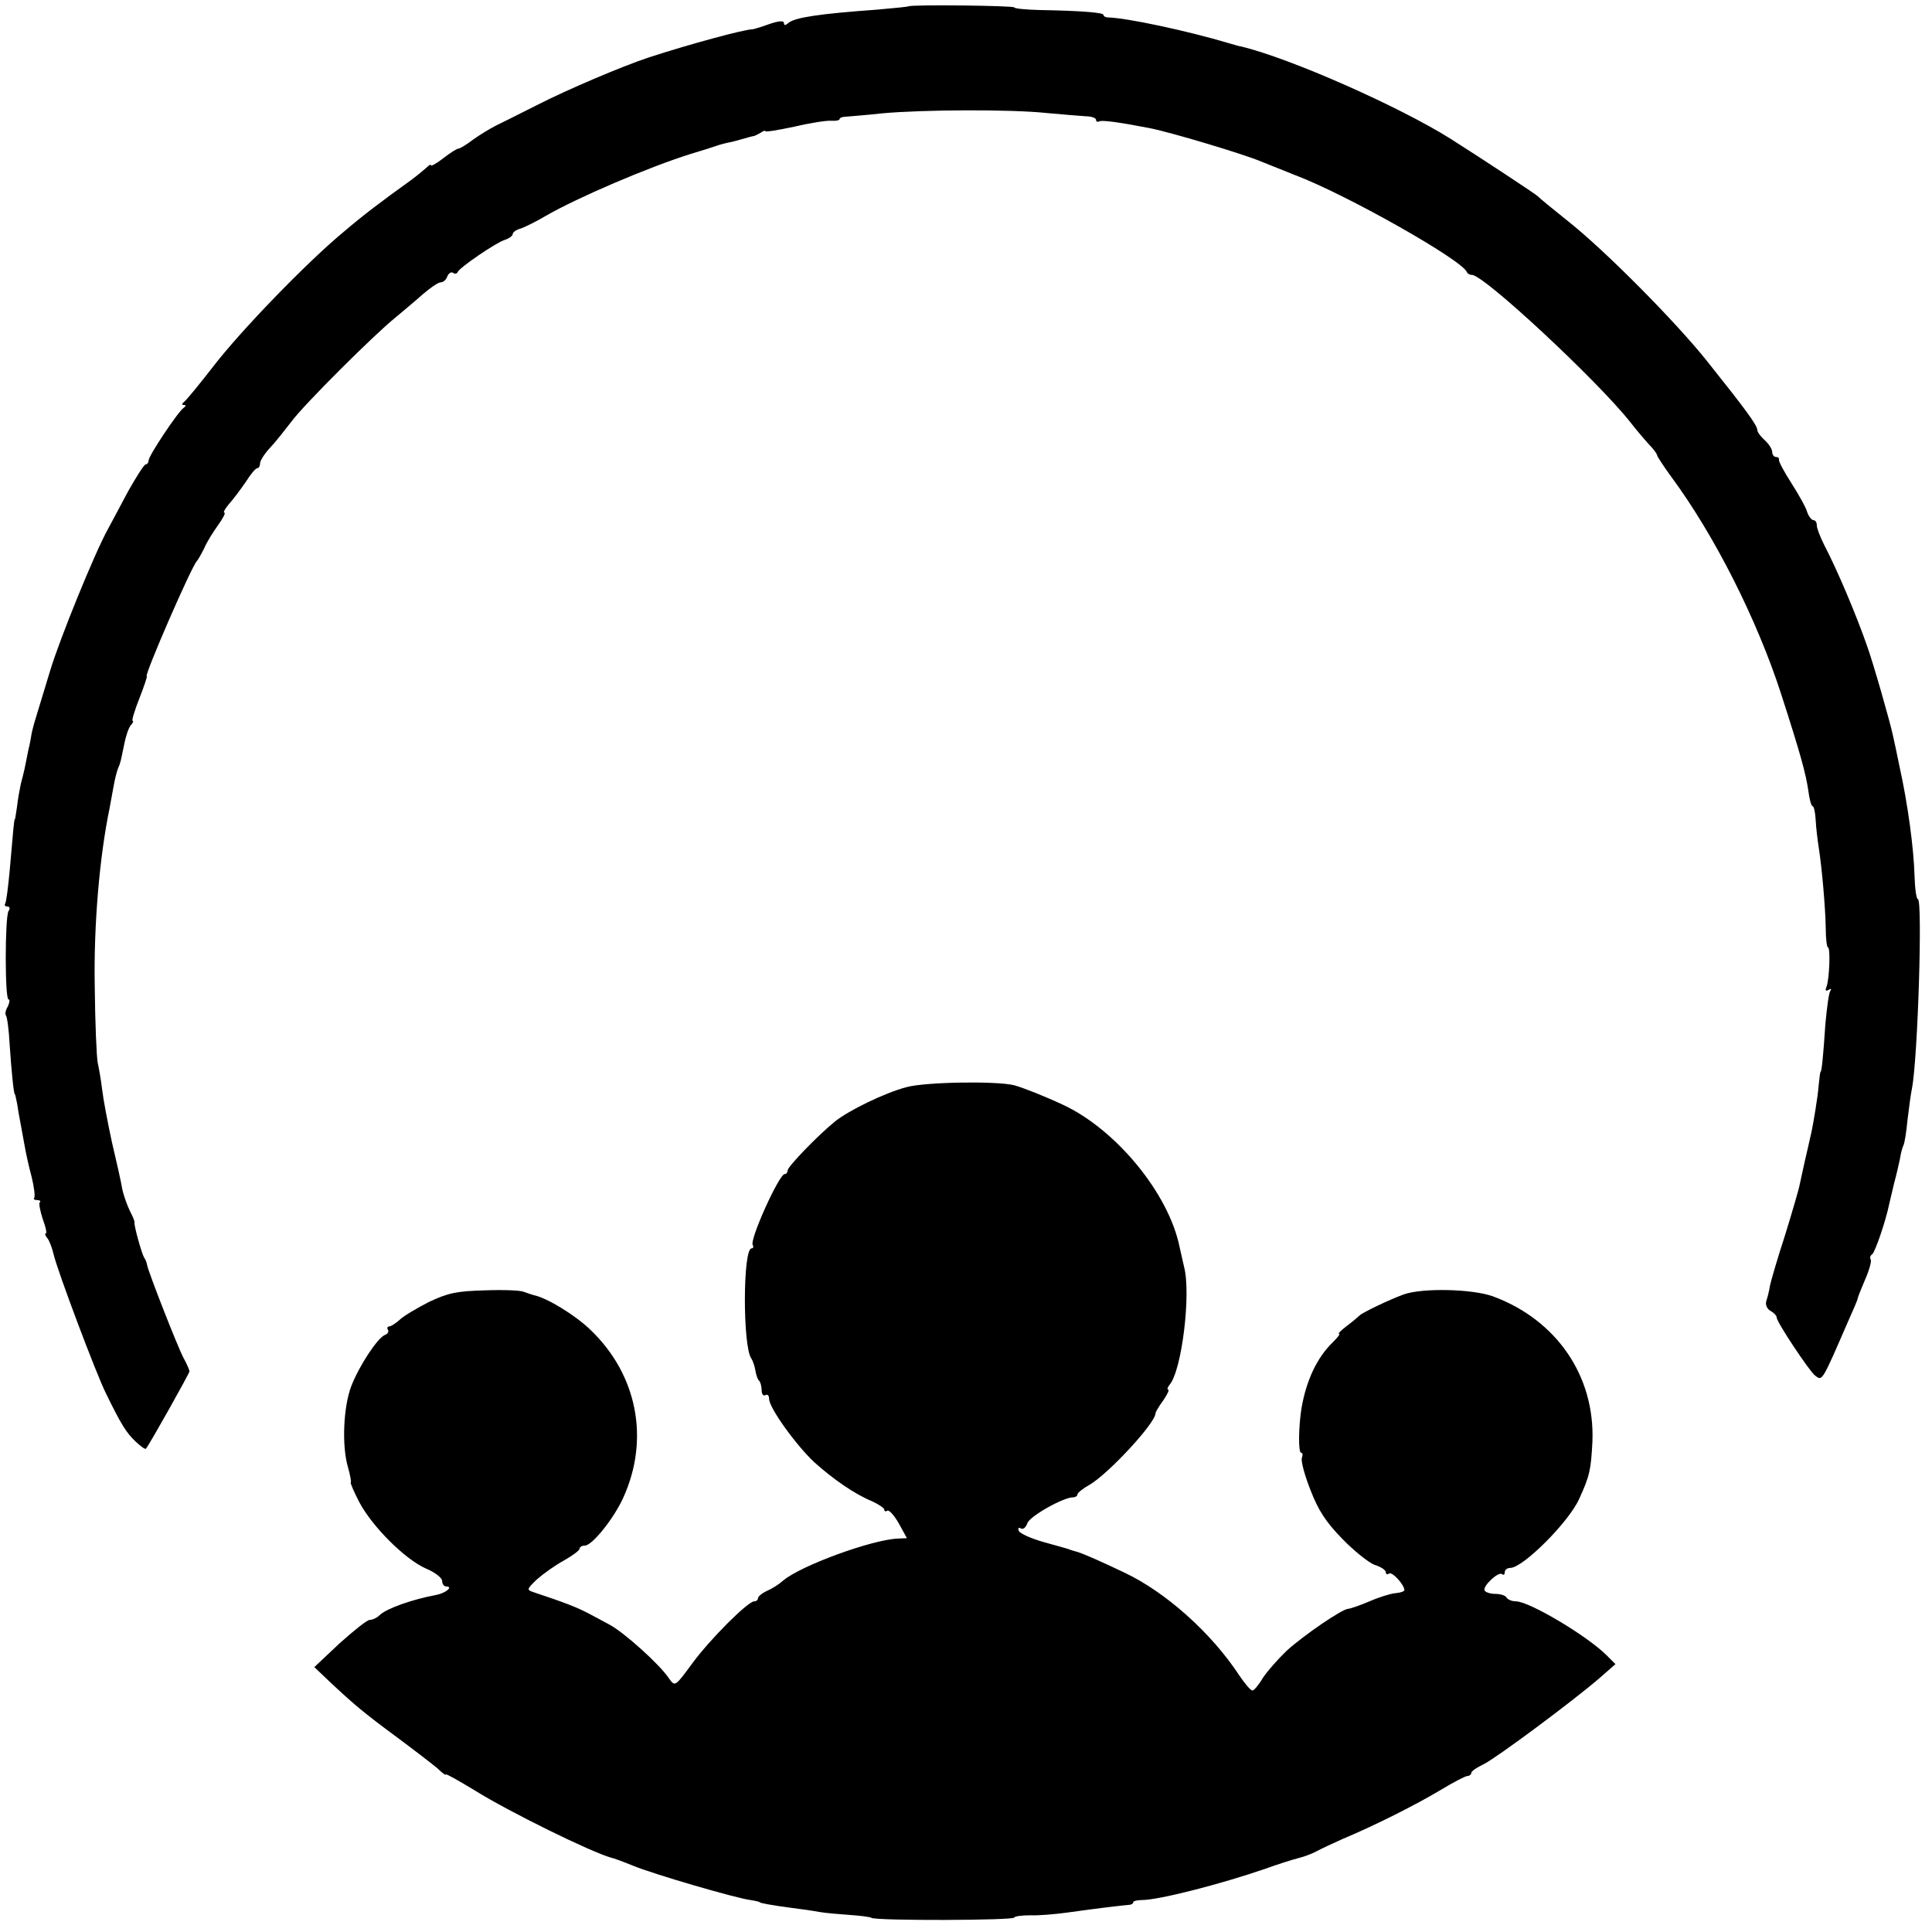
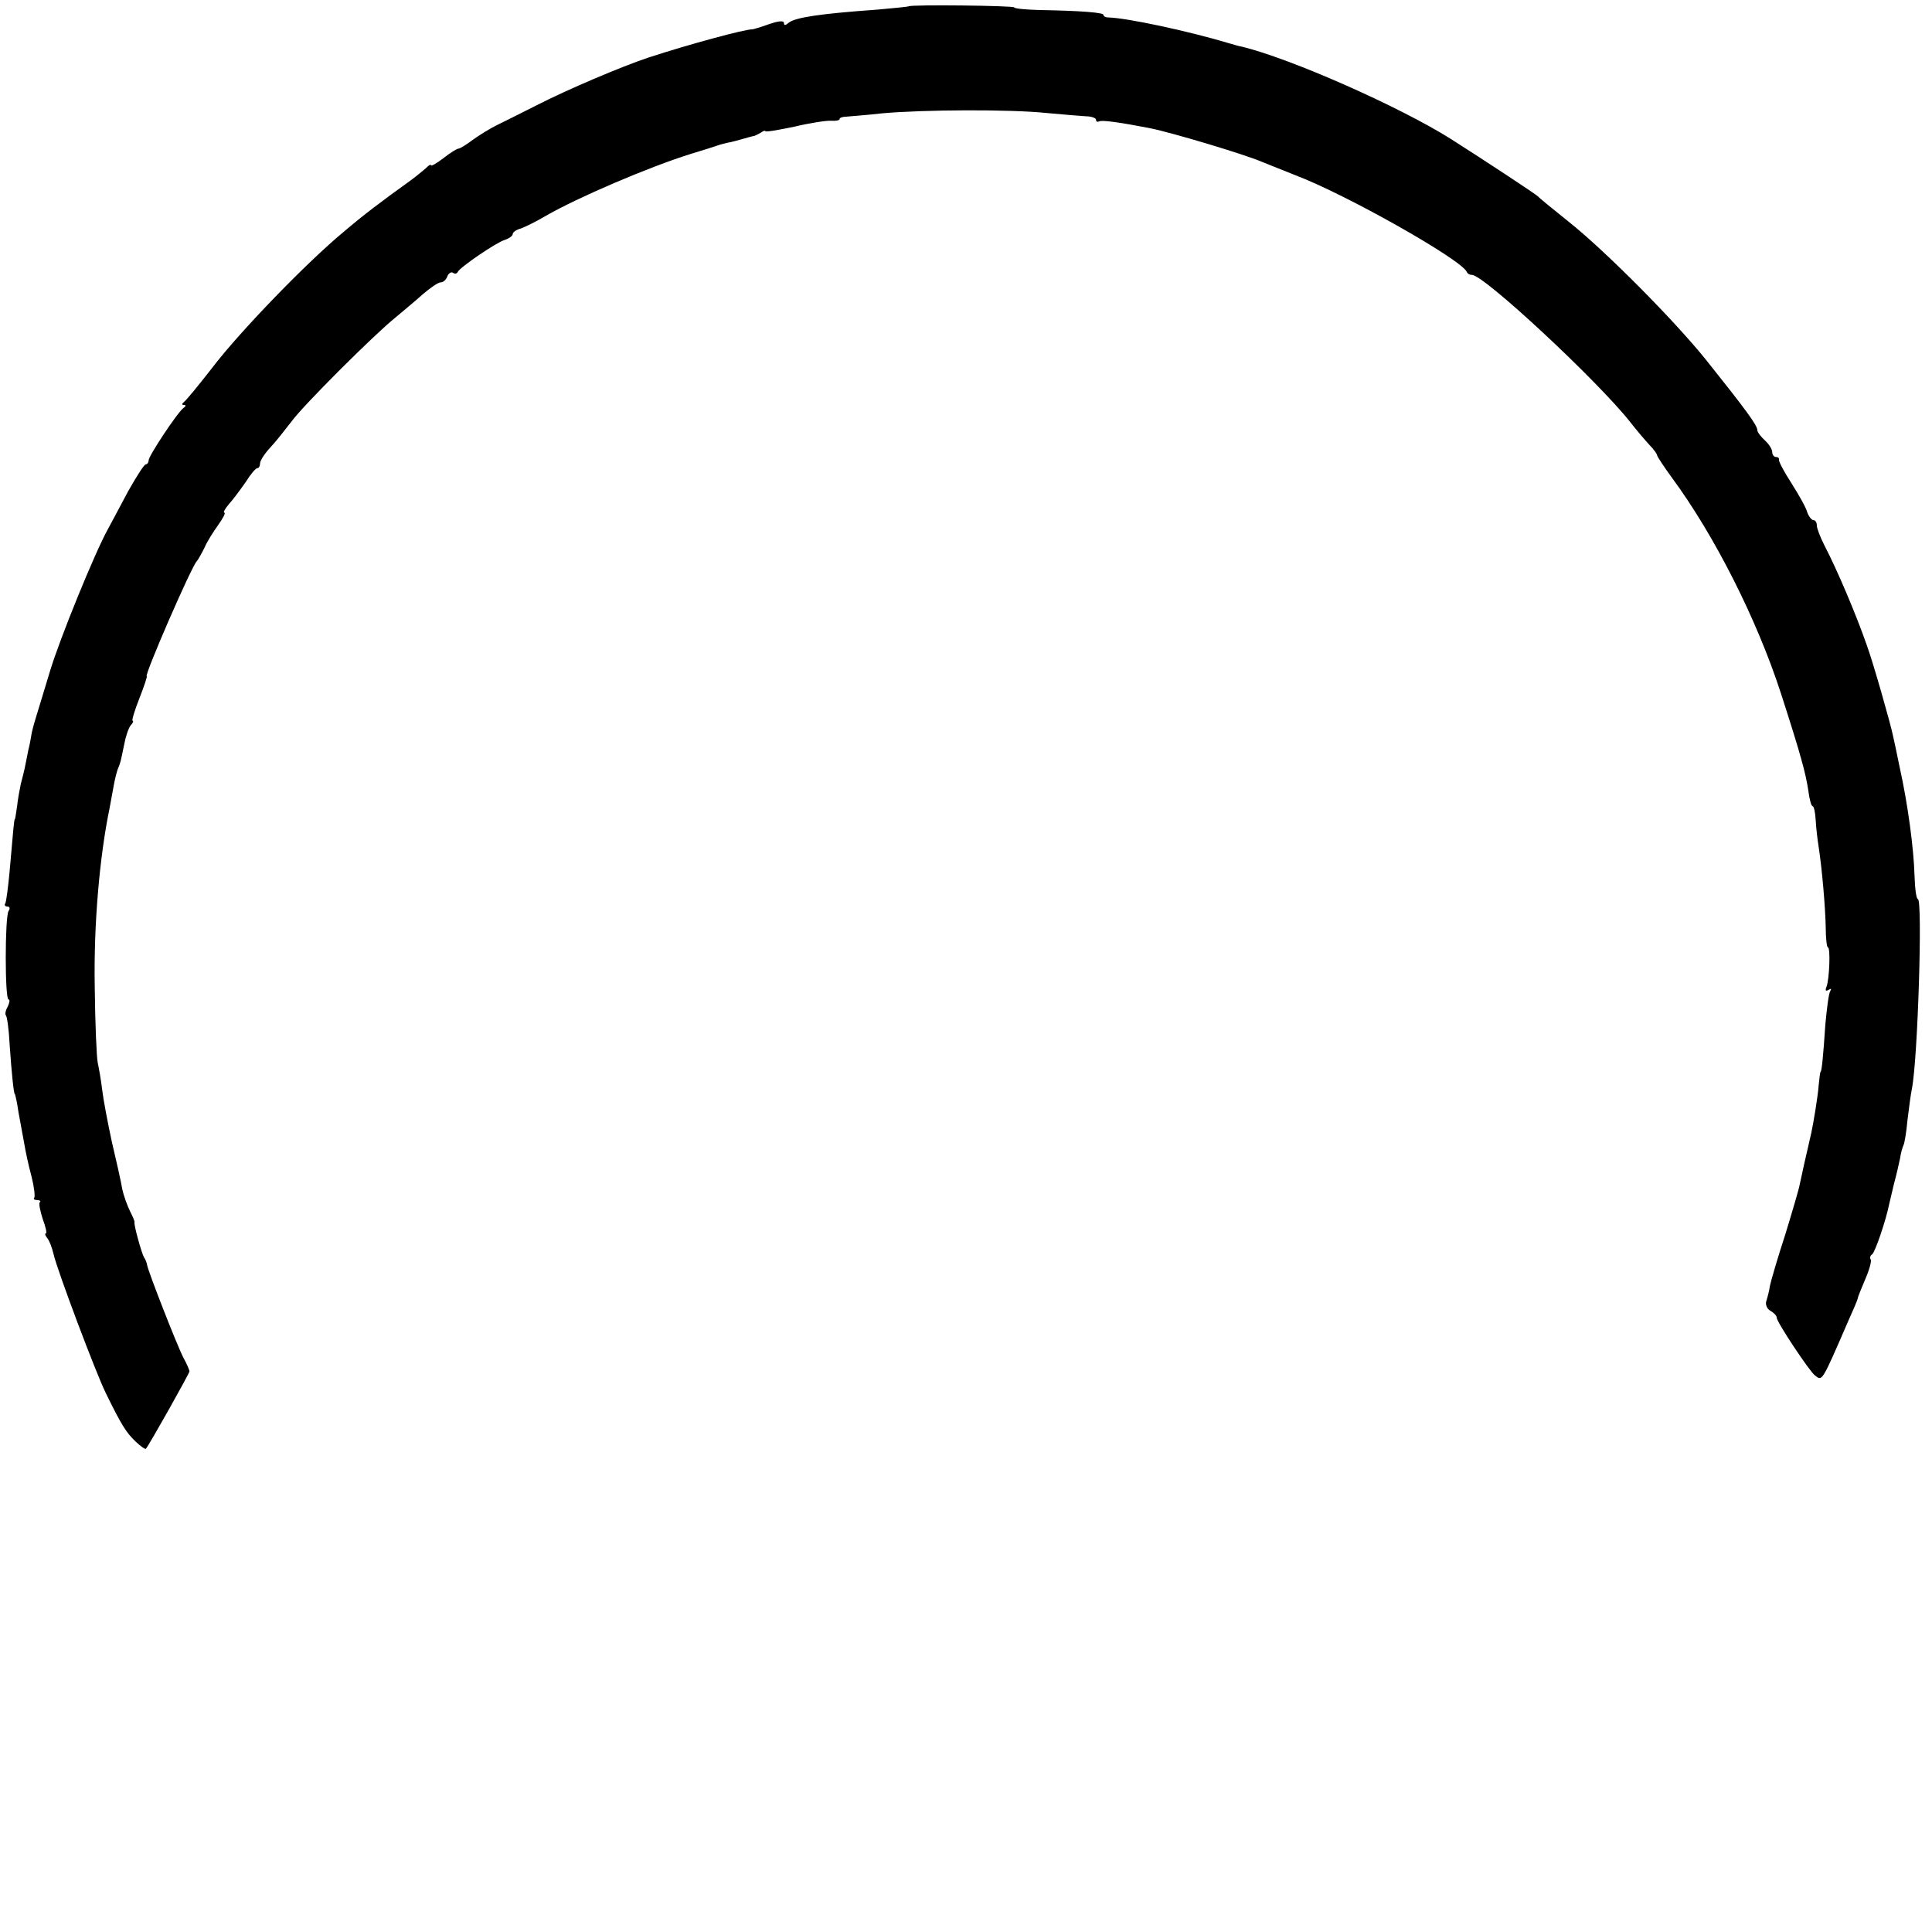
<svg xmlns="http://www.w3.org/2000/svg" version="1.0" width="520pt" height="520pt" viewBox="0 0 520 520" preserveAspectRatio="xMidYMid meet">
  <g transform="translate(0,520) scale(0.1,-0.1)" fill="#000000" stroke="none">
    <path d="M2446 5183 c-1 -1 -40 -5 -86 -9 -154 -11 -219 -21 -237 -35 -9 -8 -13 -8 -13 -1 0 7 -14 6 -40 -3 -22 -8 -43 -14 -45 -14 -18 1 -170 -40 -280 -76 -72 -24 -218 -86 -300 -128 -44 -22 -93 -47 -110 -55 -16 -8 -44 -25 -62 -38 -17 -13 -35 -24 -39 -24 -4 0 -22 -11 -41 -26 -18 -14 -33 -22 -33 -19 0 4 -6 0 -13 -7 -8 -7 -26 -22 -41 -33 -82 -59 -127 -93 -181 -139 -99 -82 -276 -265 -350 -361 -38 -49 -74 -93 -80 -97 -6 -5 -6 -8 0 -8 6 0 6 -3 -1 -8 -15 -10 -94 -129 -94 -141 0 -6 -4 -11 -8 -11 -4 0 -25 -33 -47 -72 -21 -40 -46 -86 -55 -103 -35 -63 -129 -294 -155 -380 -15 -49 -32 -106 -38 -125 -6 -19 -11 -39 -12 -45 -1 -5 -4 -26 -9 -45 -4 -19 -8 -42 -10 -50 -2 -8 -6 -26 -10 -40 -3 -14 -8 -41 -10 -60 -3 -19 -5 -35 -6 -35 -2 0 -4 -23 -14 -139 -4 -43 -9 -83 -12 -88 -3 -4 0 -8 6 -8 6 0 8 -5 3 -12 -10 -17 -10 -238 0 -238 4 0 3 -8 -2 -19 -6 -10 -8 -21 -5 -24 3 -3 8 -38 10 -79 5 -73 11 -133 14 -133 1 0 3 -11 6 -25 2 -14 6 -37 9 -52 3 -16 8 -43 11 -60 3 -18 11 -56 19 -85 7 -28 10 -54 7 -57 -3 -3 1 -6 8 -6 7 0 11 -3 7 -6 -3 -3 1 -23 8 -45 8 -21 12 -39 8 -39 -3 0 -1 -6 4 -12 6 -7 13 -26 17 -43 10 -44 115 -323 141 -375 42 -86 55 -106 80 -130 14 -13 26 -22 28 -19 11 14 117 203 117 208 0 3 -7 20 -16 36 -16 30 -95 232 -98 250 -1 6 -4 15 -8 20 -7 12 -28 88 -26 95 1 3 -5 16 -12 30 -7 14 -17 41 -21 60 -3 19 -16 76 -28 127 -11 51 -23 114 -26 140 -3 26 -9 59 -12 73 -3 14 -7 106 -8 205 -3 166 13 350 40 480 3 17 8 44 11 60 3 17 8 37 11 45 8 19 7 17 17 65 4 22 12 46 18 53 6 6 8 12 5 12 -3 0 5 27 18 60 13 33 22 60 20 60 -8 0 121 297 135 310 3 3 12 19 20 35 7 17 25 45 38 63 12 17 20 32 16 32 -4 0 1 10 12 23 11 12 31 39 45 59 13 21 27 38 32 38 4 0 7 6 7 13 0 7 12 26 28 43 15 16 40 48 57 70 34 46 224 235 279 279 20 17 54 45 74 63 20 17 41 32 48 32 7 0 15 7 18 16 3 8 10 13 15 10 5 -4 11 -3 13 2 5 12 103 79 126 86 12 4 22 11 22 16 0 5 10 12 22 15 11 4 42 19 67 34 85 49 276 131 391 167 30 9 62 19 70 22 8 3 21 6 29 8 8 1 26 6 40 10 14 4 28 8 31 8 3 1 11 5 18 9 6 5 12 6 12 4 0 -3 35 3 78 12 42 10 87 17 100 16 12 -1 22 1 22 5 0 3 8 6 18 6 9 1 53 4 97 9 111 10 344 11 440 1 44 -4 92 -8 108 -9 15 0 27 -5 27 -9 0 -5 3 -7 8 -5 6 5 60 -3 137 -18 60 -12 256 -71 300 -90 17 -7 57 -23 90 -36 138 -52 449 -228 463 -261 2 -5 8 -8 14 -8 32 0 336 -283 425 -395 17 -22 41 -50 52 -62 12 -12 21 -25 21 -28 0 -3 17 -29 38 -58 117 -158 231 -385 295 -582 54 -167 67 -216 74 -262 3 -24 8 -43 12 -43 3 0 7 -17 8 -38 1 -20 5 -53 8 -72 9 -58 18 -162 19 -217 0 -29 3 -53 6 -53 7 0 4 -86 -4 -106 -4 -10 -2 -13 6 -8 7 4 8 3 4 -4 -4 -6 -9 -46 -13 -89 -6 -90 -10 -128 -13 -128 -1 0 -3 -16 -5 -36 -2 -29 -14 -101 -20 -129 -1 -3 -4 -18 -8 -35 -7 -29 -13 -57 -23 -103 -2 -12 -20 -73 -39 -135 -20 -61 -38 -123 -41 -137 -2 -14 -7 -33 -10 -42 -3 -9 2 -21 11 -26 9 -5 17 -13 17 -18 -1 -11 89 -146 103 -156 20 -15 17 -21 89 145 14 31 26 59 26 62 0 3 9 25 20 51 11 25 18 50 15 54 -3 5 -1 11 4 14 8 6 37 91 46 136 2 8 8 33 13 55 6 22 13 52 16 67 2 15 7 31 9 35 3 5 8 35 11 68 4 33 9 71 12 85 16 81 29 510 16 510 -4 0 -8 28 -9 63 -2 73 -18 193 -40 292 -8 39 -16 77 -18 85 -7 34 -54 199 -71 245 -28 80 -78 199 -114 268 -11 22 -20 45 -20 53 0 8 -4 14 -9 14 -5 0 -13 10 -17 22 -3 12 -23 47 -42 77 -20 31 -35 59 -34 64 1 4 -2 7 -8 7 -5 0 -10 6 -10 13 0 8 -9 22 -20 32 -11 10 -20 22 -20 27 0 13 -30 54 -137 188 -84 105 -273 296 -373 375 -41 33 -77 62 -80 66 -4 5 -150 101 -235 155 -138 87 -434 218 -565 249 -3 0 -16 4 -30 8 -117 35 -279 69 -327 70 -7 0 -13 3 -13 7 0 6 -57 11 -172 13 -38 1 -68 4 -68 7 0 5 -279 8 -284 3z" />
-     <path d="M2440 2274 c-58 -15 -156 -63 -192 -92 -45 -36 -128 -122 -128 -132 0 -5 -3 -10 -8 -10 -15 0 -95 -177 -86 -191 3 -5 1 -9 -3 -9 -24 0 -24 -264 -1 -296 4 -6 9 -20 11 -32 2 -12 6 -25 10 -28 4 -4 7 -16 7 -26 0 -11 5 -16 10 -13 6 3 10 -1 10 -10 0 -24 72 -124 121 -170 51 -46 110 -87 157 -106 17 -8 32 -18 32 -22 0 -5 4 -6 8 -3 5 3 19 -13 31 -34 l22 -40 -23 -1 c-69 -2 -263 -73 -310 -113 -11 -10 -30 -22 -44 -28 -13 -6 -24 -15 -24 -20 0 -4 -4 -8 -10 -8 -17 0 -118 -101 -166 -166 -47 -64 -47 -64 -63 -42 -25 38 -121 124 -160 145 -20 11 -45 24 -56 30 -32 17 -66 30 -150 58 -18 6 -17 8 10 34 17 15 49 38 73 51 23 13 42 27 42 32 0 4 6 8 14 8 20 0 79 74 104 130 71 157 37 330 -88 450 -41 40 -118 87 -153 94 -7 2 -19 6 -27 9 -8 4 -55 6 -105 4 -76 -2 -99 -7 -150 -31 -33 -17 -69 -38 -79 -48 -11 -10 -24 -18 -28 -18 -5 0 -7 -4 -4 -9 3 -5 0 -11 -8 -14 -20 -8 -70 -84 -91 -139 -21 -57 -25 -158 -9 -215 7 -24 10 -43 8 -43 -2 0 8 -24 23 -53 35 -66 123 -154 180 -179 24 -10 43 -25 43 -33 0 -8 5 -15 11 -15 20 0 -1 -18 -28 -23 -64 -12 -132 -36 -151 -54 -7 -7 -19 -13 -27 -13 -7 0 -43 -29 -81 -63 l-68 -64 41 -39 c65 -61 92 -84 183 -151 47 -35 95 -72 108 -83 12 -12 22 -19 22 -16 0 3 35 -17 78 -43 93 -58 313 -166 367 -181 6 -1 33 -11 60 -22 56 -23 276 -87 315 -92 14 -2 25 -5 25 -6 0 -2 32 -8 85 -15 25 -3 59 -8 75 -11 17 -3 53 -6 81 -8 28 -2 55 -5 60 -8 13 -8 384 -7 384 1 0 3 19 6 43 6 23 -1 67 3 97 7 93 13 154 20 168 21 6 0 12 3 12 7 0 3 10 6 23 6 46 0 213 43 332 84 33 12 74 25 90 29 17 4 39 13 50 19 11 6 43 21 70 33 86 36 197 92 262 131 35 21 67 38 73 38 5 0 10 4 10 8 0 5 15 15 34 24 34 17 239 169 313 233 l41 36 -24 24 c-52 52 -208 145 -244 145 -11 0 -22 5 -25 10 -3 6 -17 10 -30 10 -13 0 -26 4 -29 9 -7 11 38 53 47 44 4 -3 7 -1 7 5 0 7 7 12 15 12 34 0 157 123 185 185 29 63 32 79 36 155 7 177 -97 328 -268 391 -56 20 -190 23 -240 5 -39 -14 -111 -49 -118 -56 -3 -3 -18 -16 -34 -28 -16 -12 -26 -22 -22 -22 4 0 -4 -10 -16 -22 -43 -41 -72 -103 -85 -178 -8 -50 -9 -120 -1 -120 4 0 5 -6 2 -14 -3 -7 7 -46 23 -86 21 -55 42 -87 86 -132 31 -32 71 -64 87 -70 17 -5 30 -14 30 -20 0 -5 4 -7 9 -3 9 5 41 -31 41 -45 0 -3 -11 -7 -24 -8 -13 -1 -45 -11 -70 -22 -26 -11 -52 -20 -57 -20 -16 0 -121 -72 -166 -113 -23 -22 -52 -55 -64 -73 -11 -19 -24 -34 -28 -34 -5 0 -20 18 -35 40 -76 116 -200 226 -311 278 -63 30 -106 49 -125 55 -8 2 -17 5 -20 6 -3 2 -34 10 -69 20 -36 10 -67 24 -69 31 -3 7 0 10 6 6 6 -3 13 3 17 14 6 19 97 70 123 70 7 0 12 4 12 8 0 4 15 16 33 26 51 30 177 166 177 192 0 3 9 19 21 35 11 16 17 29 13 29 -3 0 -2 6 4 13 33 39 58 245 39 317 -2 8 -7 32 -12 53 -29 145 -172 318 -315 384 -47 22 -105 45 -130 52 -47 12 -240 9 -290 -5z" />
  </g>
</svg>